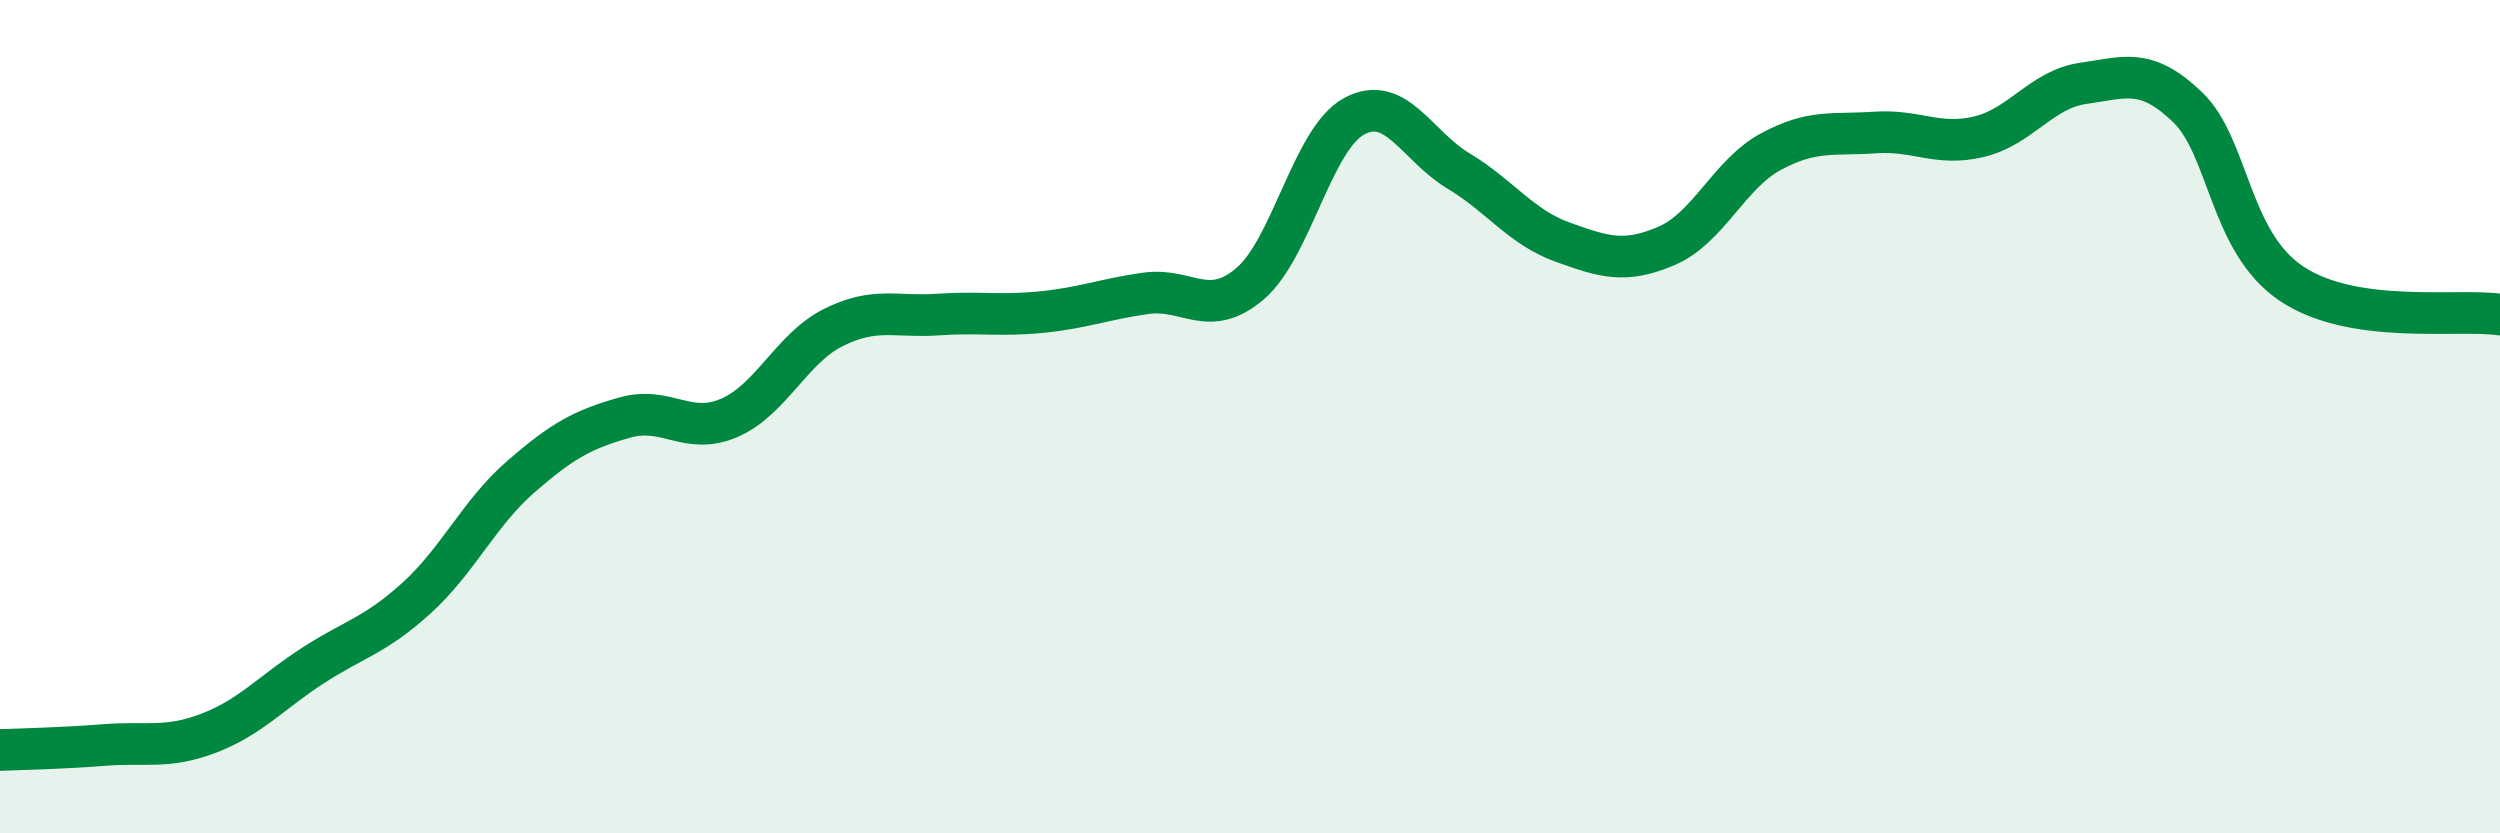
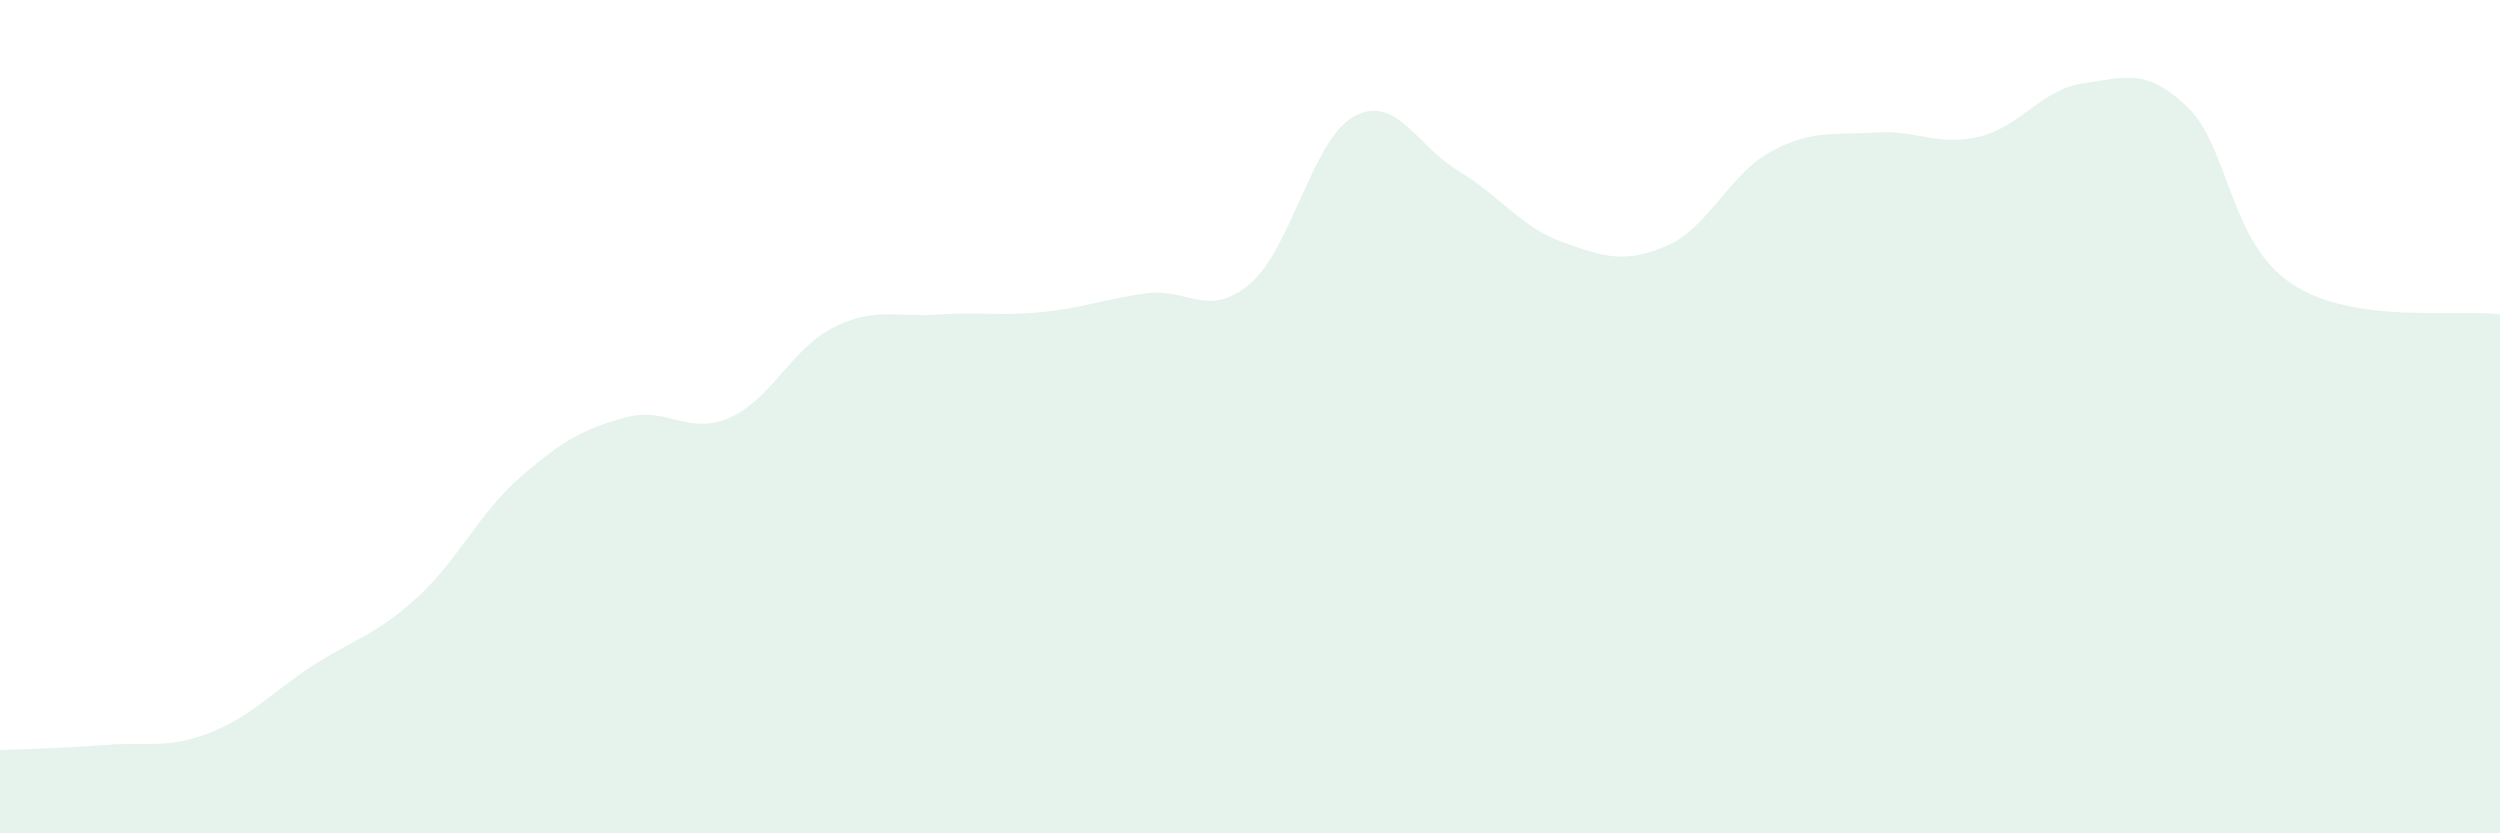
<svg xmlns="http://www.w3.org/2000/svg" width="60" height="20" viewBox="0 0 60 20">
  <path d="M 0,18 C 0.5,17.98 1.5,17.96 2.5,17.88 C 3.5,17.8 4,17.98 5,17.6 C 6,17.22 6.5,16.63 7.5,15.98 C 8.5,15.33 9,15.26 10,14.35 C 11,13.44 11.5,12.31 12.5,11.44 C 13.5,10.57 14,10.3 15,10.02 C 16,9.74 16.5,10.46 17.5,10.03 C 18.5,9.6 19,8.36 20,7.86 C 21,7.36 21.5,7.62 22.5,7.55 C 23.5,7.48 24,7.59 25,7.49 C 26,7.39 26.5,7.18 27.5,7.04 C 28.5,6.9 29,7.66 30,6.81 C 31,5.96 31.5,3.33 32.5,2.79 C 33.5,2.25 34,3.5 35,4.1 C 36,4.7 36.5,5.45 37.5,5.81 C 38.5,6.17 39,6.33 40,5.9 C 41,5.47 41.5,4.18 42.5,3.64 C 43.5,3.1 44,3.25 45,3.18 C 46,3.11 46.5,3.52 47.5,3.28 C 48.5,3.04 49,2.14 50,2 C 51,1.86 51.5,1.61 52.5,2.57 C 53.5,3.53 53.5,5.81 55,6.81 C 56.5,7.81 59,7.4 60,7.55L60 20L0 20Z" fill="#008740" opacity="0.1" stroke-linecap="round" stroke-linejoin="round" />
-   <path d="M 0,18 C 0.5,17.98 1.5,17.96 2.5,17.88 C 3.5,17.8 4,17.98 5,17.6 C 6,17.22 6.5,16.63 7.5,15.98 C 8.5,15.33 9,15.26 10,14.35 C 11,13.44 11.5,12.31 12.5,11.44 C 13.5,10.57 14,10.3 15,10.02 C 16,9.74 16.5,10.46 17.5,10.03 C 18.5,9.6 19,8.36 20,7.86 C 21,7.36 21.5,7.62 22.5,7.55 C 23.5,7.48 24,7.59 25,7.49 C 26,7.39 26.5,7.18 27.5,7.04 C 28.5,6.9 29,7.66 30,6.81 C 31,5.96 31.5,3.33 32.5,2.79 C 33.5,2.25 34,3.5 35,4.1 C 36,4.7 36.5,5.45 37.5,5.81 C 38.5,6.17 39,6.33 40,5.9 C 41,5.47 41.5,4.18 42.5,3.64 C 43.5,3.1 44,3.25 45,3.18 C 46,3.11 46.5,3.52 47.5,3.28 C 48.5,3.04 49,2.14 50,2 C 51,1.86 51.5,1.61 52.5,2.57 C 53.5,3.53 53.5,5.81 55,6.81 C 56.5,7.81 59,7.4 60,7.55" stroke="#008740" stroke-width="1" fill="none" stroke-linecap="round" stroke-linejoin="round" />
</svg>